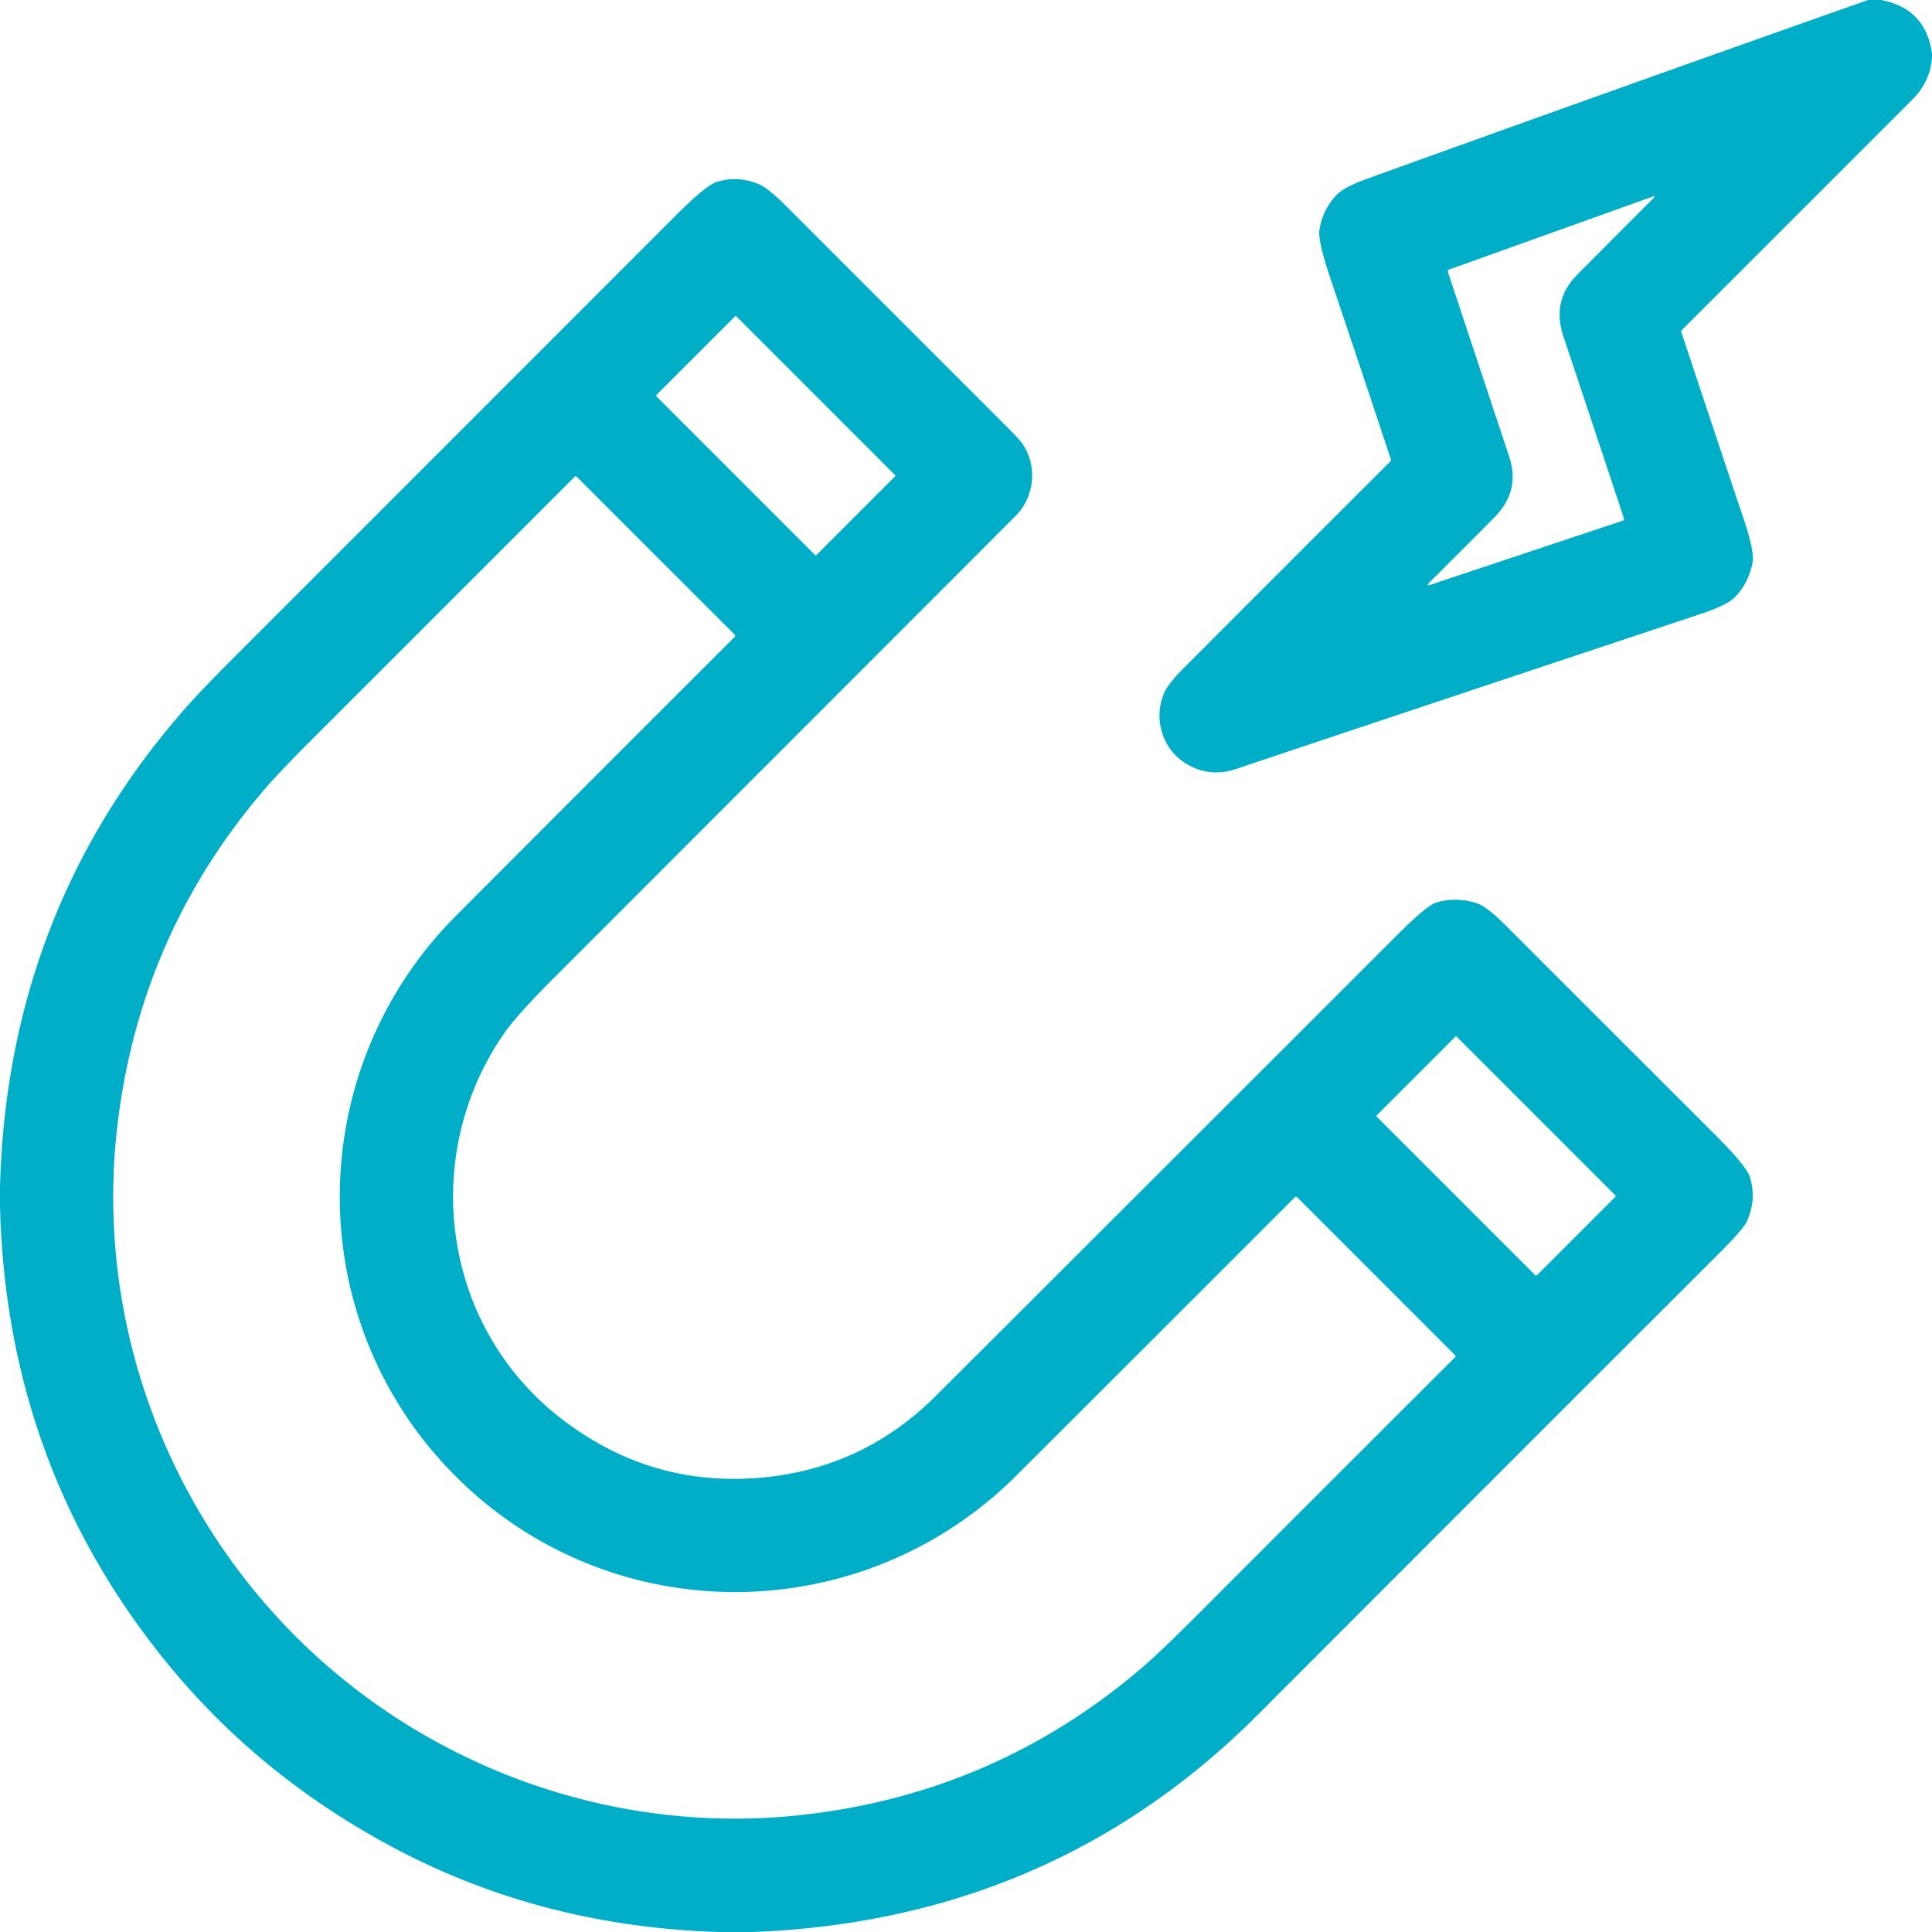
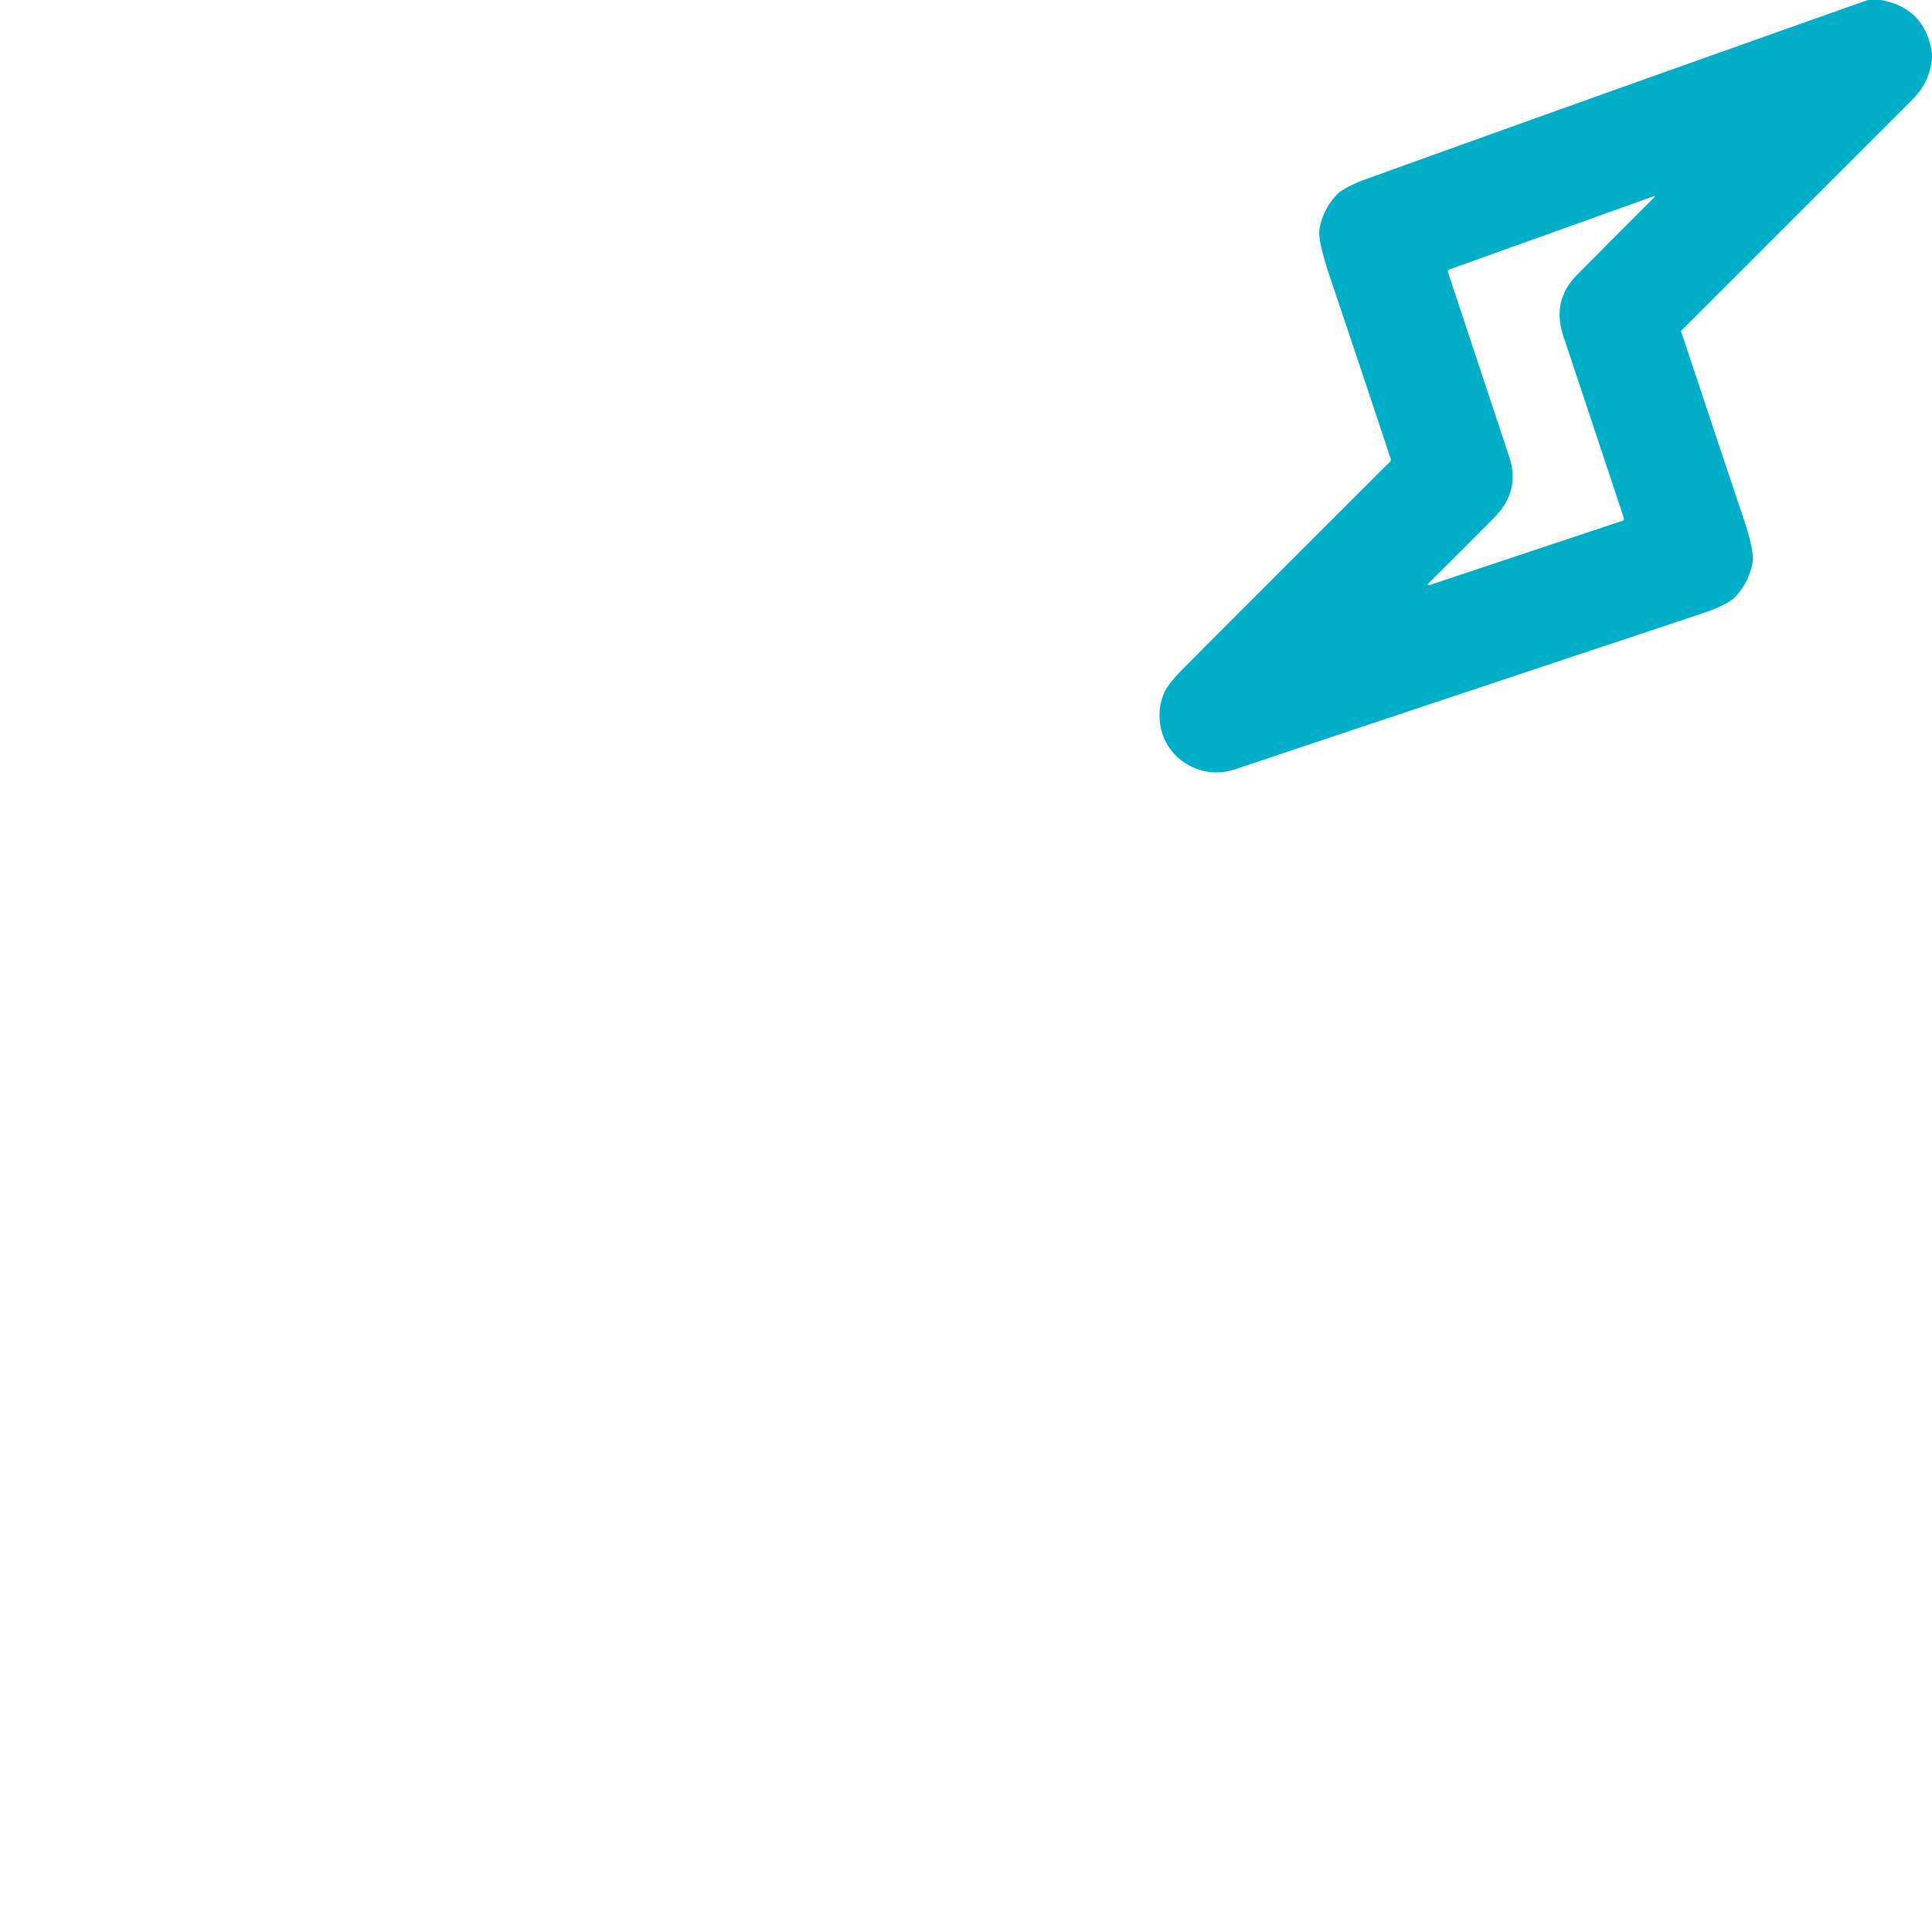
<svg xmlns="http://www.w3.org/2000/svg" version="1.1" viewBox="0.00 0.00 512.00 512.00">
  <path fill="#00aec7" d="   M 498.48 0.00   Q 510.34 2.22 512.00 14.20   L 512.00 15.23   Q 511.54 21.65 506.84 26.34   Q 500.02 33.17 445.67 87.51   A 0.48 0.46 59.2 0 0 445.56 87.99   Q 459.29 129.27 461.71 136.38   Q 465.01 146.04 464.47 148.98   Q 463.43 154.60 459.65 158.37   Q 457.63 160.39 450.81 162.66   Q 346.92 197.25 327.71 203.75   Q 320.21 206.29 313.75 202.00   C 307.89 198.10 305.69 190.28 308.47 183.72   Q 309.52 181.23 313.83 176.91   Q 332.85 157.84 368.43 122.30   A 0.60 0.59 59.0 0 0 368.58 121.68   Q 360.33 96.80 352.60 73.87   Q 349.21 63.80 349.66 60.91   Q 350.50 55.58 354.23 51.63   Q 356.16 49.58 362.73 47.21   Q 428.96 23.33 495.04 0.00   L 498.48 0.00   Z   M 379.23 154.92   L 429.99 138.00   Q 430.51 137.83 430.34 137.30   Q 416.66 96.11 414.34 89.22   Q 411.24 79.98 417.52 73.27   Q 418.34 72.39 438.18 52.52   Q 438.96 51.75 437.92 52.12   L 384.12 71.40   Q 383.56 71.60 383.75 72.18   Q 398.83 117.70 399.92 120.91   Q 403.00 130.06 396.07 137.07   Q 389.09 144.13 378.85 154.31   Q 377.74 155.42 379.23 154.92   Z" />
-   <path fill="#00aec7" d="   M 199.52 512.00   L 190.63 512.00   Q 143.55 510.58 104.17 489.58   Q 68.70 470.67 44.28 440.73   Q 1.63 388.45 0.00 319.50   L 0.00 314.57   Q 1.94 241.17 49.32 187.46   Q 53.55 182.66 63.19 173.03   Q 121.07 115.16 178.92 57.27   Q 186.97 49.20 189.87 48.25   Q 195.37 46.45 201.11 48.81   Q 203.58 49.82 209.14 55.39   Q 225.60 71.89 265.15 111.41   Q 270.04 116.30 270.89 117.51   C 274.99 123.40 274.20 131.49 269.31 136.55   Q 268.38 137.51 146.92 259.03   Q 137.03 268.92 133.59 273.87   C 111.13 306.23 117.05 351.22 148.41 375.69   Q 172.46 394.47 202.53 391.51   Q 228.98 388.90 247.97 369.96   Q 320.67 297.41 370.18 247.88   Q 378.10 239.96 380.55 239.21   Q 385.90 237.57 391.41 239.39   Q 394.05 240.27 398.90 245.12   Q 426.88 273.12 454.42 300.61   Q 462.82 309.00 463.73 311.91   Q 465.58 317.82 462.94 323.65   Q 462.00 325.74 455.87 331.86   Q 405.54 382.11 333.38 454.38   Q 278.90 508.93 199.52 512.00   Z   M 195.14 83.845   A 0.26 0.26 0.0 0 0 194.773 83.845   L 173.955 104.662   A 0.26 0.26 0.0 0 0 173.955 105.03   L 216 147.075   A 0.26 0.26 0.0 0 0 216.368 147.075   L 237.185 126.257   A 0.26 0.26 0.0 0 0 237.185 125.89   L 195.14 83.845   Z   M 78.31 433.62   C 113.35 468.66 163.08 486.53 212.73 480.95   Q 264.31 475.16 303.41 441.29   Q 307.86 437.43 317.84 427.44   Q 344.22 401.02 385.60 359.69   Q 385.88 359.41 385.60 359.14   L 343.76 317.28   A 0.42 0.41 -44.5 0 0 343.17 317.28   Q 301.51 358.97 269.32 391.06   C 228.30 431.96 161.90 432.38 120.73 391.21   C 79.57 350.03 80.00 283.63 120.91 242.62   Q 153.00 210.44 194.70 168.78   A 0.42 0.41 -45.5 0 0 194.70 168.19   L 152.84 126.35   Q 152.57 126.07 152.29 126.35   Q 110.96 167.72 84.53 194.10   Q 74.54 204.07 70.68 208.52   Q 36.80 247.62 31.01 299.20   C 25.42 348.85 43.28 398.58 78.31 433.62   Z   M 428.095 317.168   A 0.27 0.27 0.0 0 0 428.095 316.786   L 386.064 274.755   A 0.27 0.27 0.0 0 0 385.683 274.755   L 364.865 295.572   A 0.27 0.27 0.0 0 0 364.865 295.954   L 406.896 337.985   A 0.27 0.27 0.0 0 0 407.277 337.985   L 428.095 317.168   Z" />
</svg>